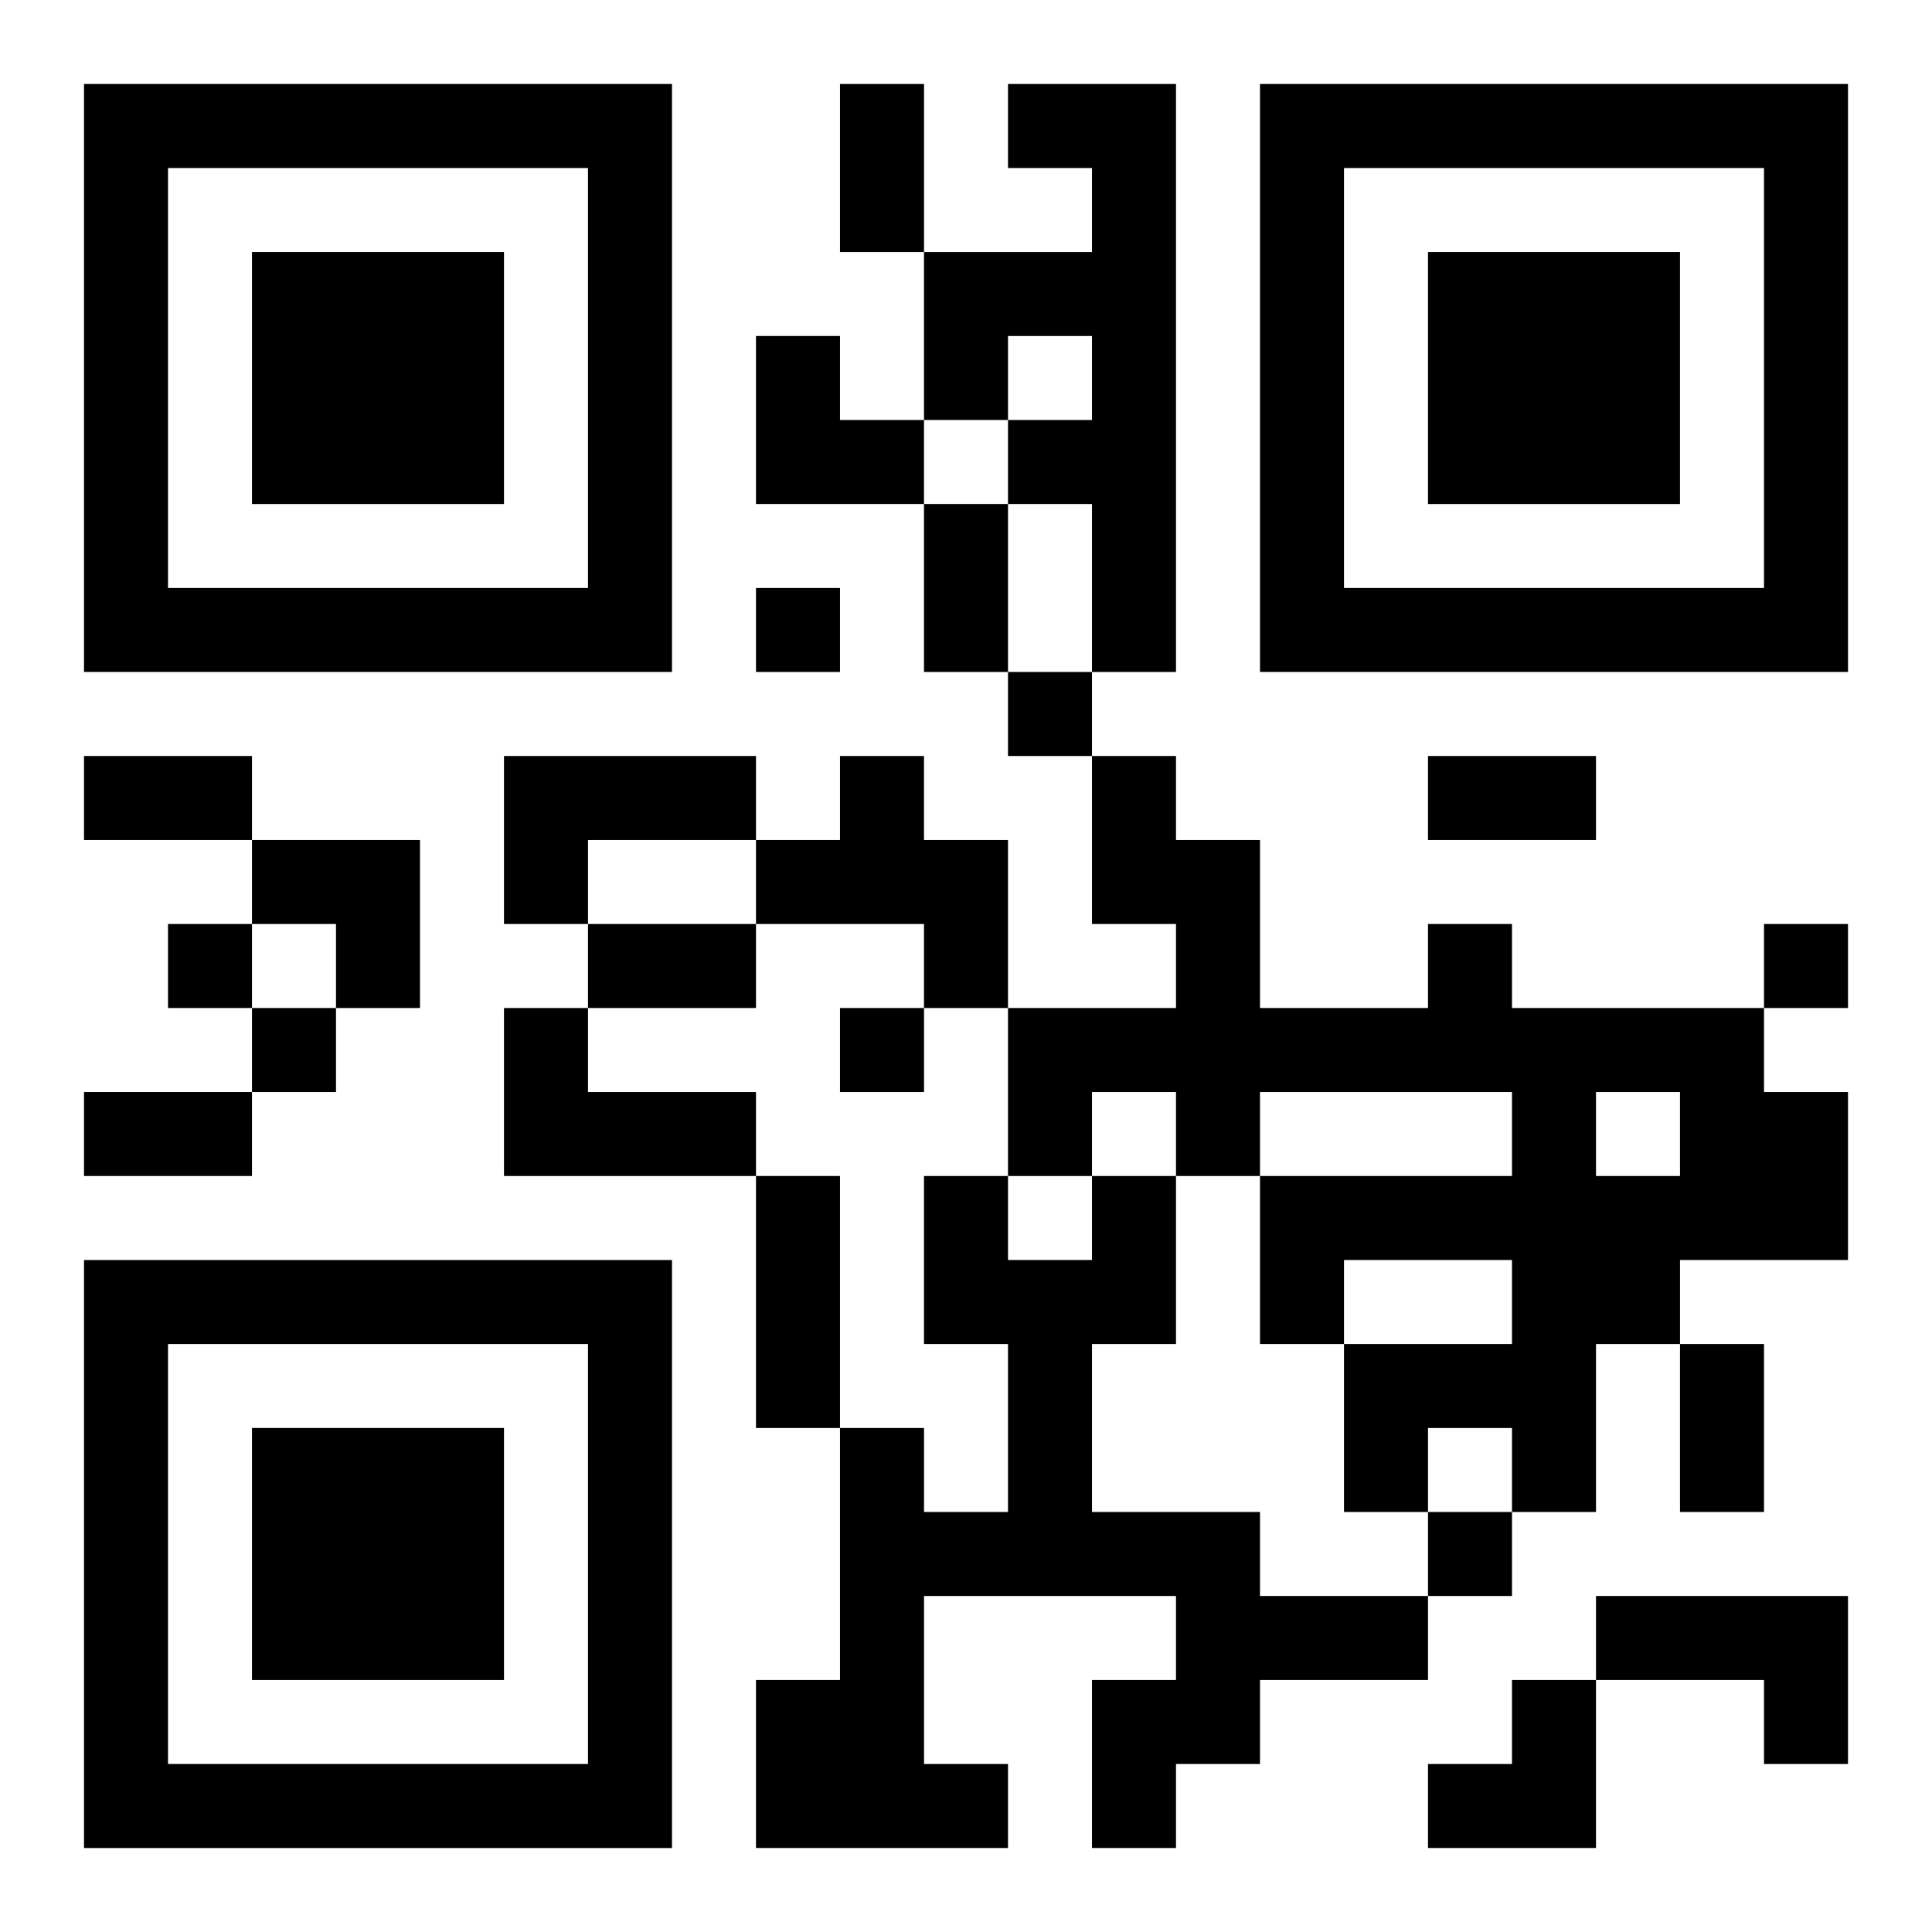
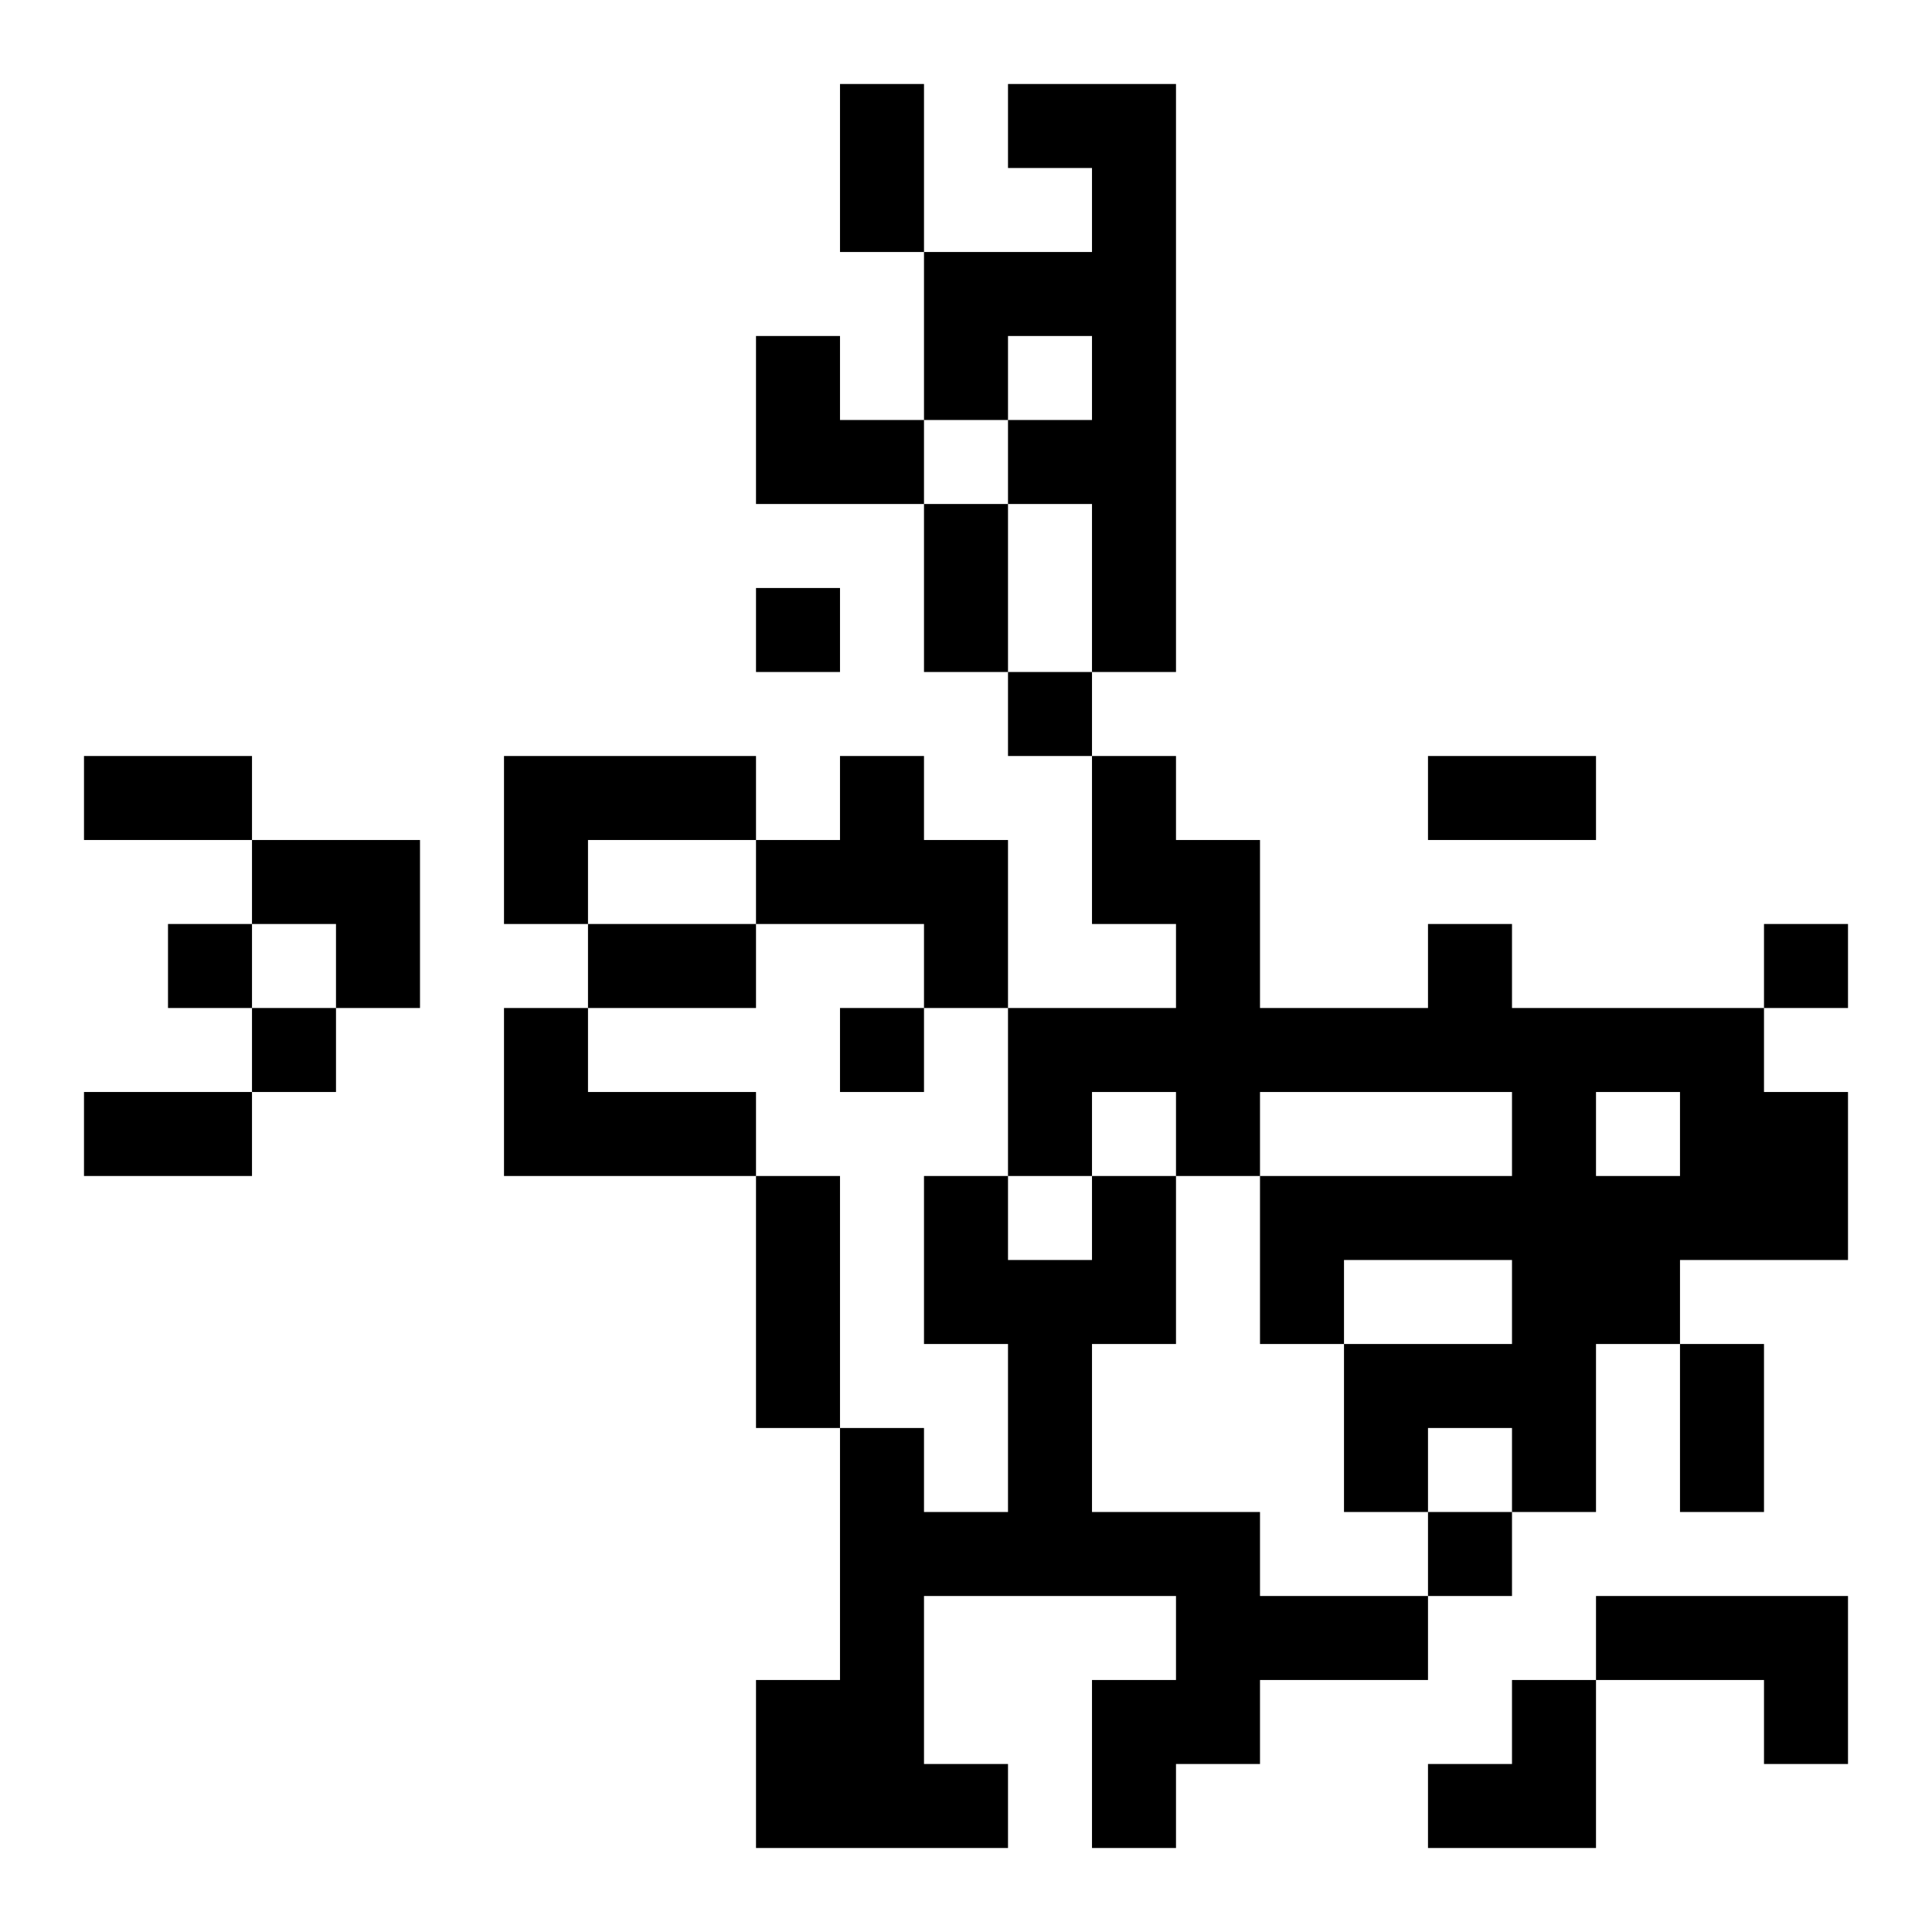
<svg xmlns="http://www.w3.org/2000/svg" xmlns:xlink="http://www.w3.org/1999/xlink" width="250" height="250" baseProfile="full" version="1.1" viewBox="-1 -1 23 23">
  <symbol id="a">
-     <path d="m0 7v7h7v-7h-7zm1 1h5v5h-5v-5zm1 1v3h3v-3h-3z" />
-   </symbol>
+     </symbol>
  <use y="-7" xlink:href="#a" />
  <use y="7" xlink:href="#a" />
  <use x="14" y="-7" xlink:href="#a" />
  <path d="m11 0h2v7h-1v-2h-1v-1h1v-1h-1v1h-1v-2h2v-1h-1v-1m-6 8h3v1h-2v1h-1v-2m4 0h1v1h1v2h-1v-1h-2v-1h1v-1m7 2h1v1h3v1h1v2h-2v1h-1v2h-1v-1h-1v1h-1v-2h2v-1h-2v1h-1v-2h3v-1h-3v1h-1v-1h-1v1h-1v-2h2v-1h-1v-2h1v1h1v2h2v-1m2 2v1h1v-1h-1m-13-1h1v1h2v1h-3v-2m7 2h1v2h-1v2h2v1h2v1h-2v1h-1v1h-1v-2h1v-1h-3v2h1v1h-3v-2h1v-3h1v1h1v-2h-1v-2h1v1h1v-1m6 5h3v2h-1v-1h-2v-1m-10-12v1h1v-1h-1m3 1v1h1v-1h-1m-10 3v1h1v-1h-1m19 0v1h1v-1h-1m-18 1v1h1v-1h-1m7 0v1h1v-1h-1m7 6v1h1v-1h-1m-7-17h1v2h-1v-2m1 5h1v2h-1v-2m-10 3h2v1h-2v-1m16 0h2v1h-2v-1m-10 2h2v1h-2v-1m-6 2h2v1h-2v-1m8 1h1v3h-1v-3m11 2h1v2h-1v-2m-11-12h1v1h1v1h-2zm-6 6h2v2h-1v-1h-1zm14 10m1 0h1v2h-2v-1h1z" />
</svg>